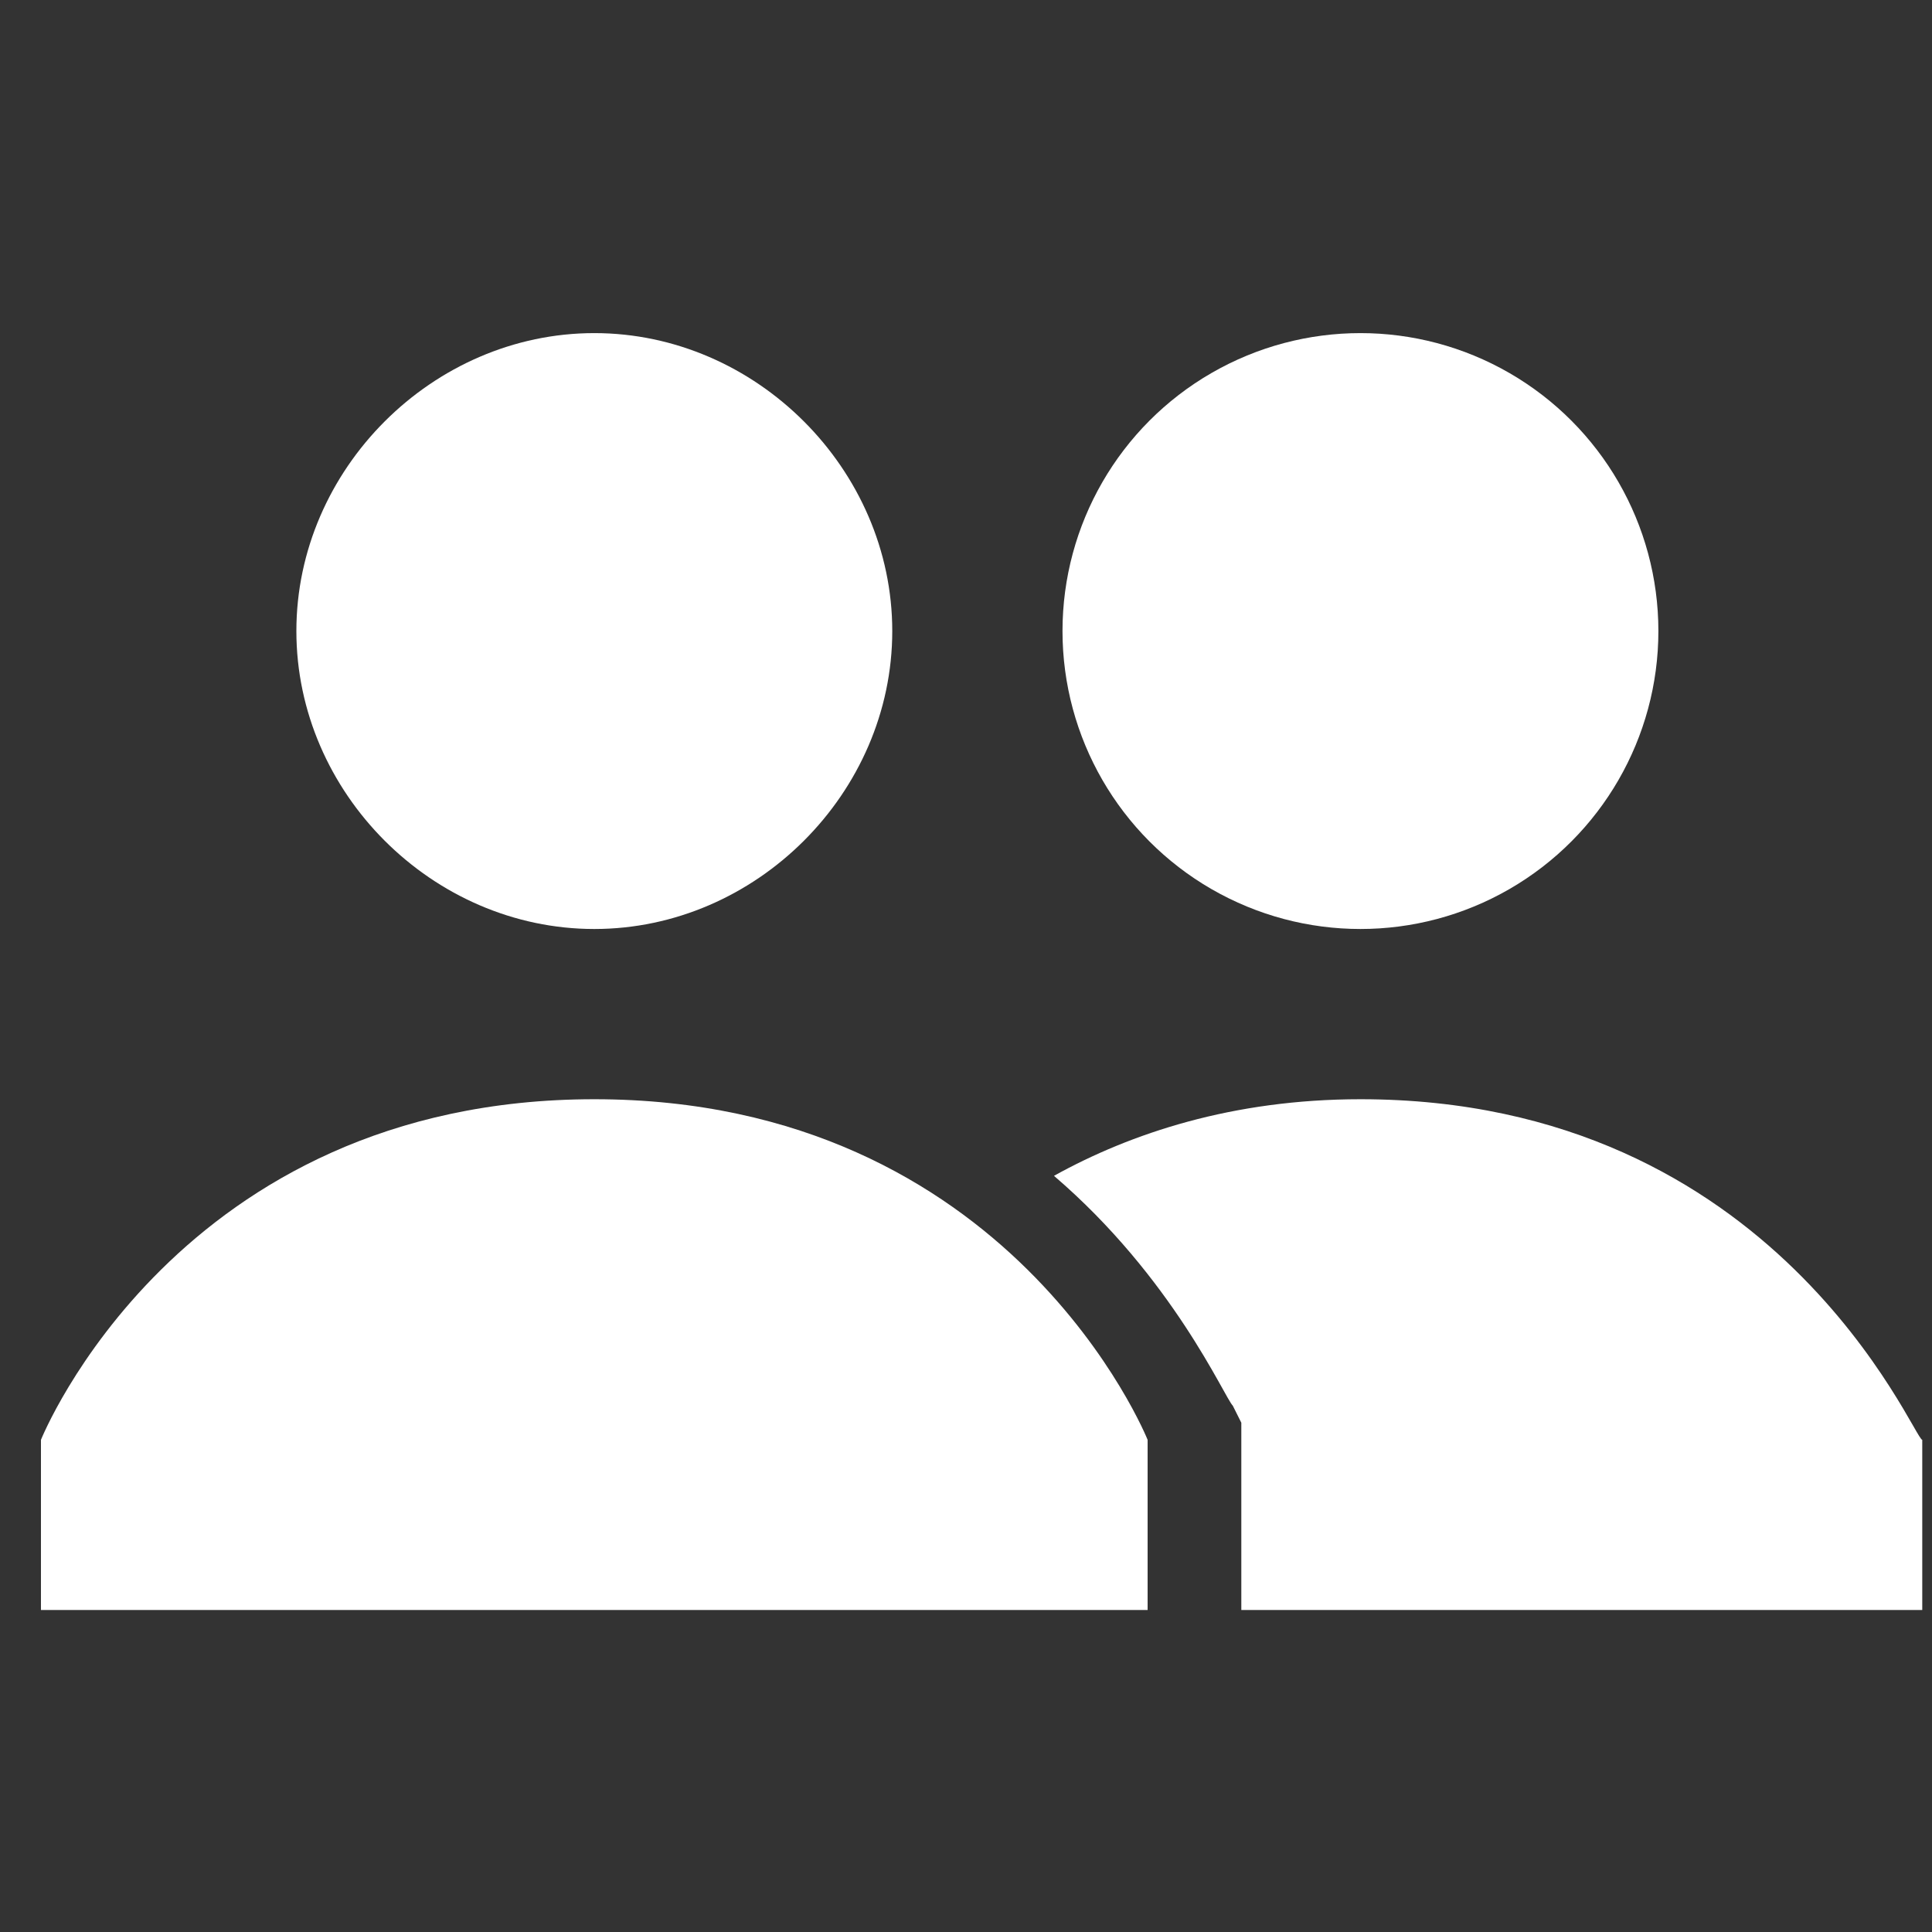
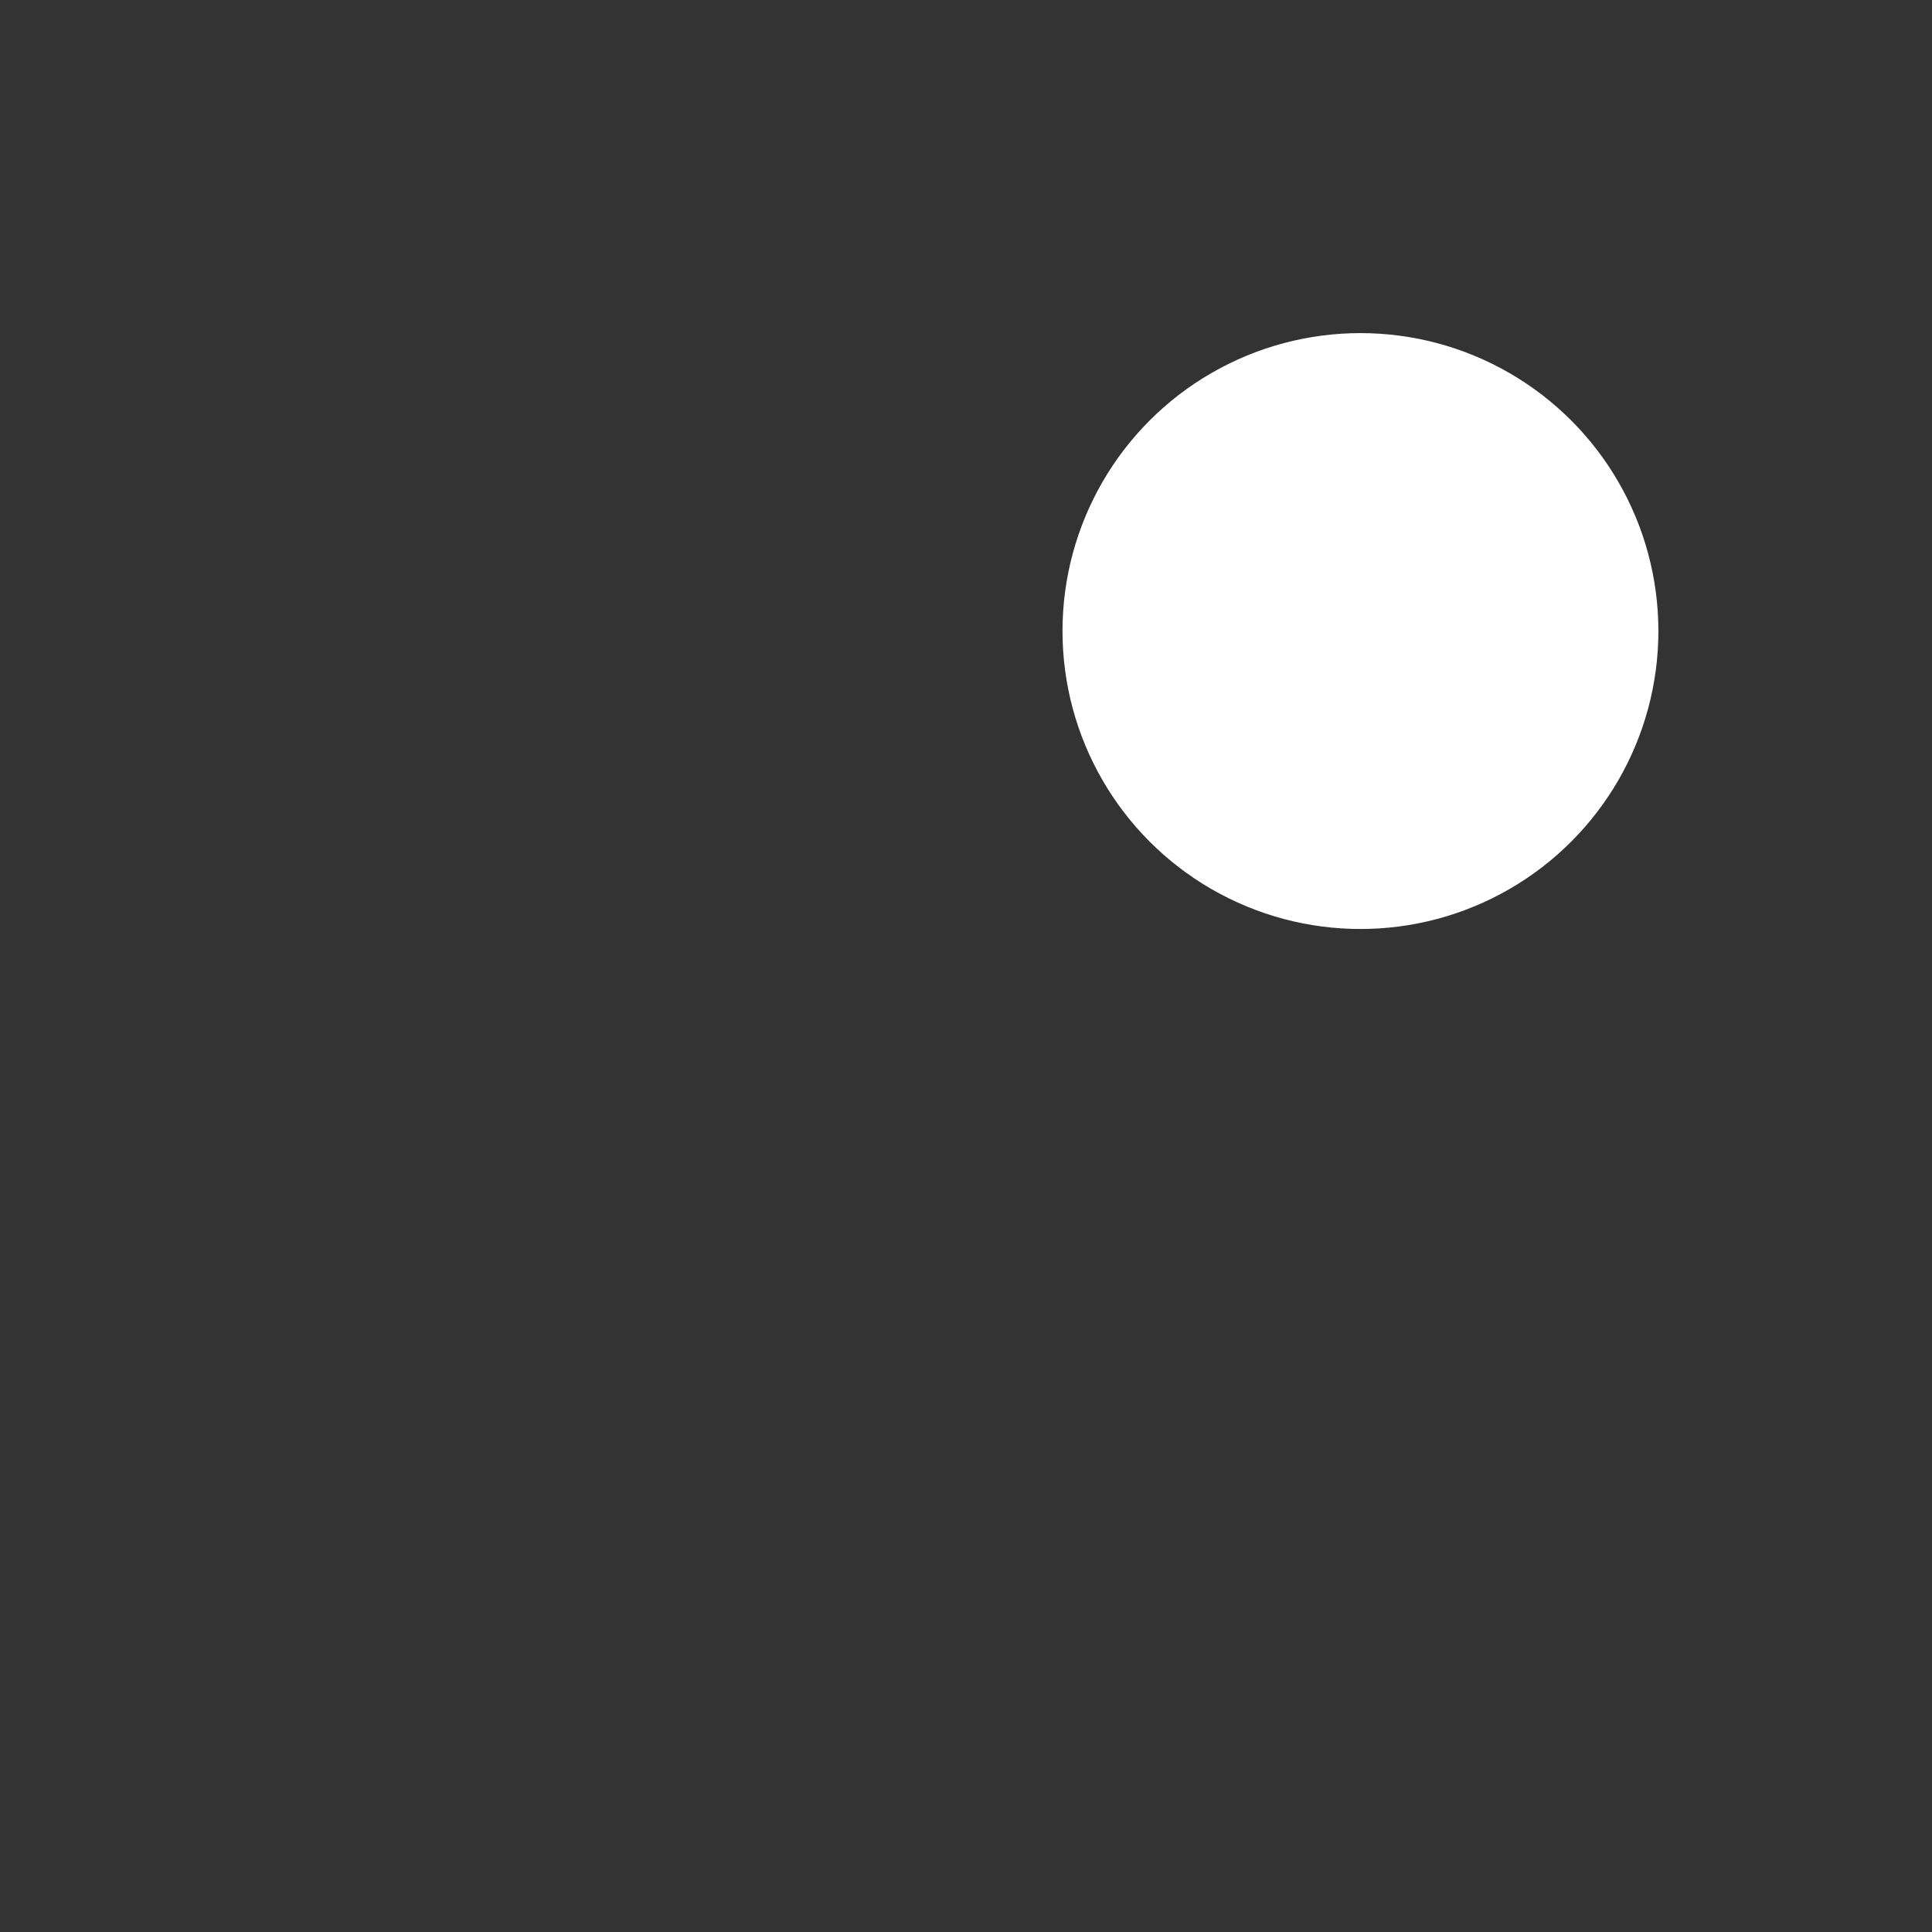
<svg xmlns="http://www.w3.org/2000/svg" version="1.1" id="Layer_1" x="0px" y="0px" width="28.35px" height="28.35px" viewBox="0 0 28.35 28.35" enable-background="new 0 0 28.35 28.35" xml:space="preserve">
  <rect x="0" y="0" width="28.35" height="28.35" fill="#333333" stroke="none" />
  <g>
    <g>
-       <path fill="#FFFFFF" d="M19.963,16.13c-1.873,0-3.372,0.5-4.497,1.124c1.749,1.499,2.499,3.248,2.624,3.373l0.125,0.25v2.748    h9.992v-2.497C28.084,21.128,26.083,16.13,19.963,16.13z" />
-     </g>
+       </g>
    <g>
      <circle fill="#FFFFFF" cx="19.963" cy="9.26" r="4.372" />
    </g>
  </g>
  <g>
-     <path fill="#FFFFFF" d="M4.349,9.26c0-2.373,1.998-4.372,4.372-4.372c2.373,0,4.372,1.999,4.372,4.372   c0,2.375-1.999,4.372-4.372,4.372C6.347,13.632,4.349,11.634,4.349,9.26z M8.721,16.13c-6.121,0-8.12,4.998-8.12,4.998v2.497H16.84   v-2.497C16.84,21.128,14.842,16.13,8.721,16.13z" />
-   </g>
+     </g>
</svg>